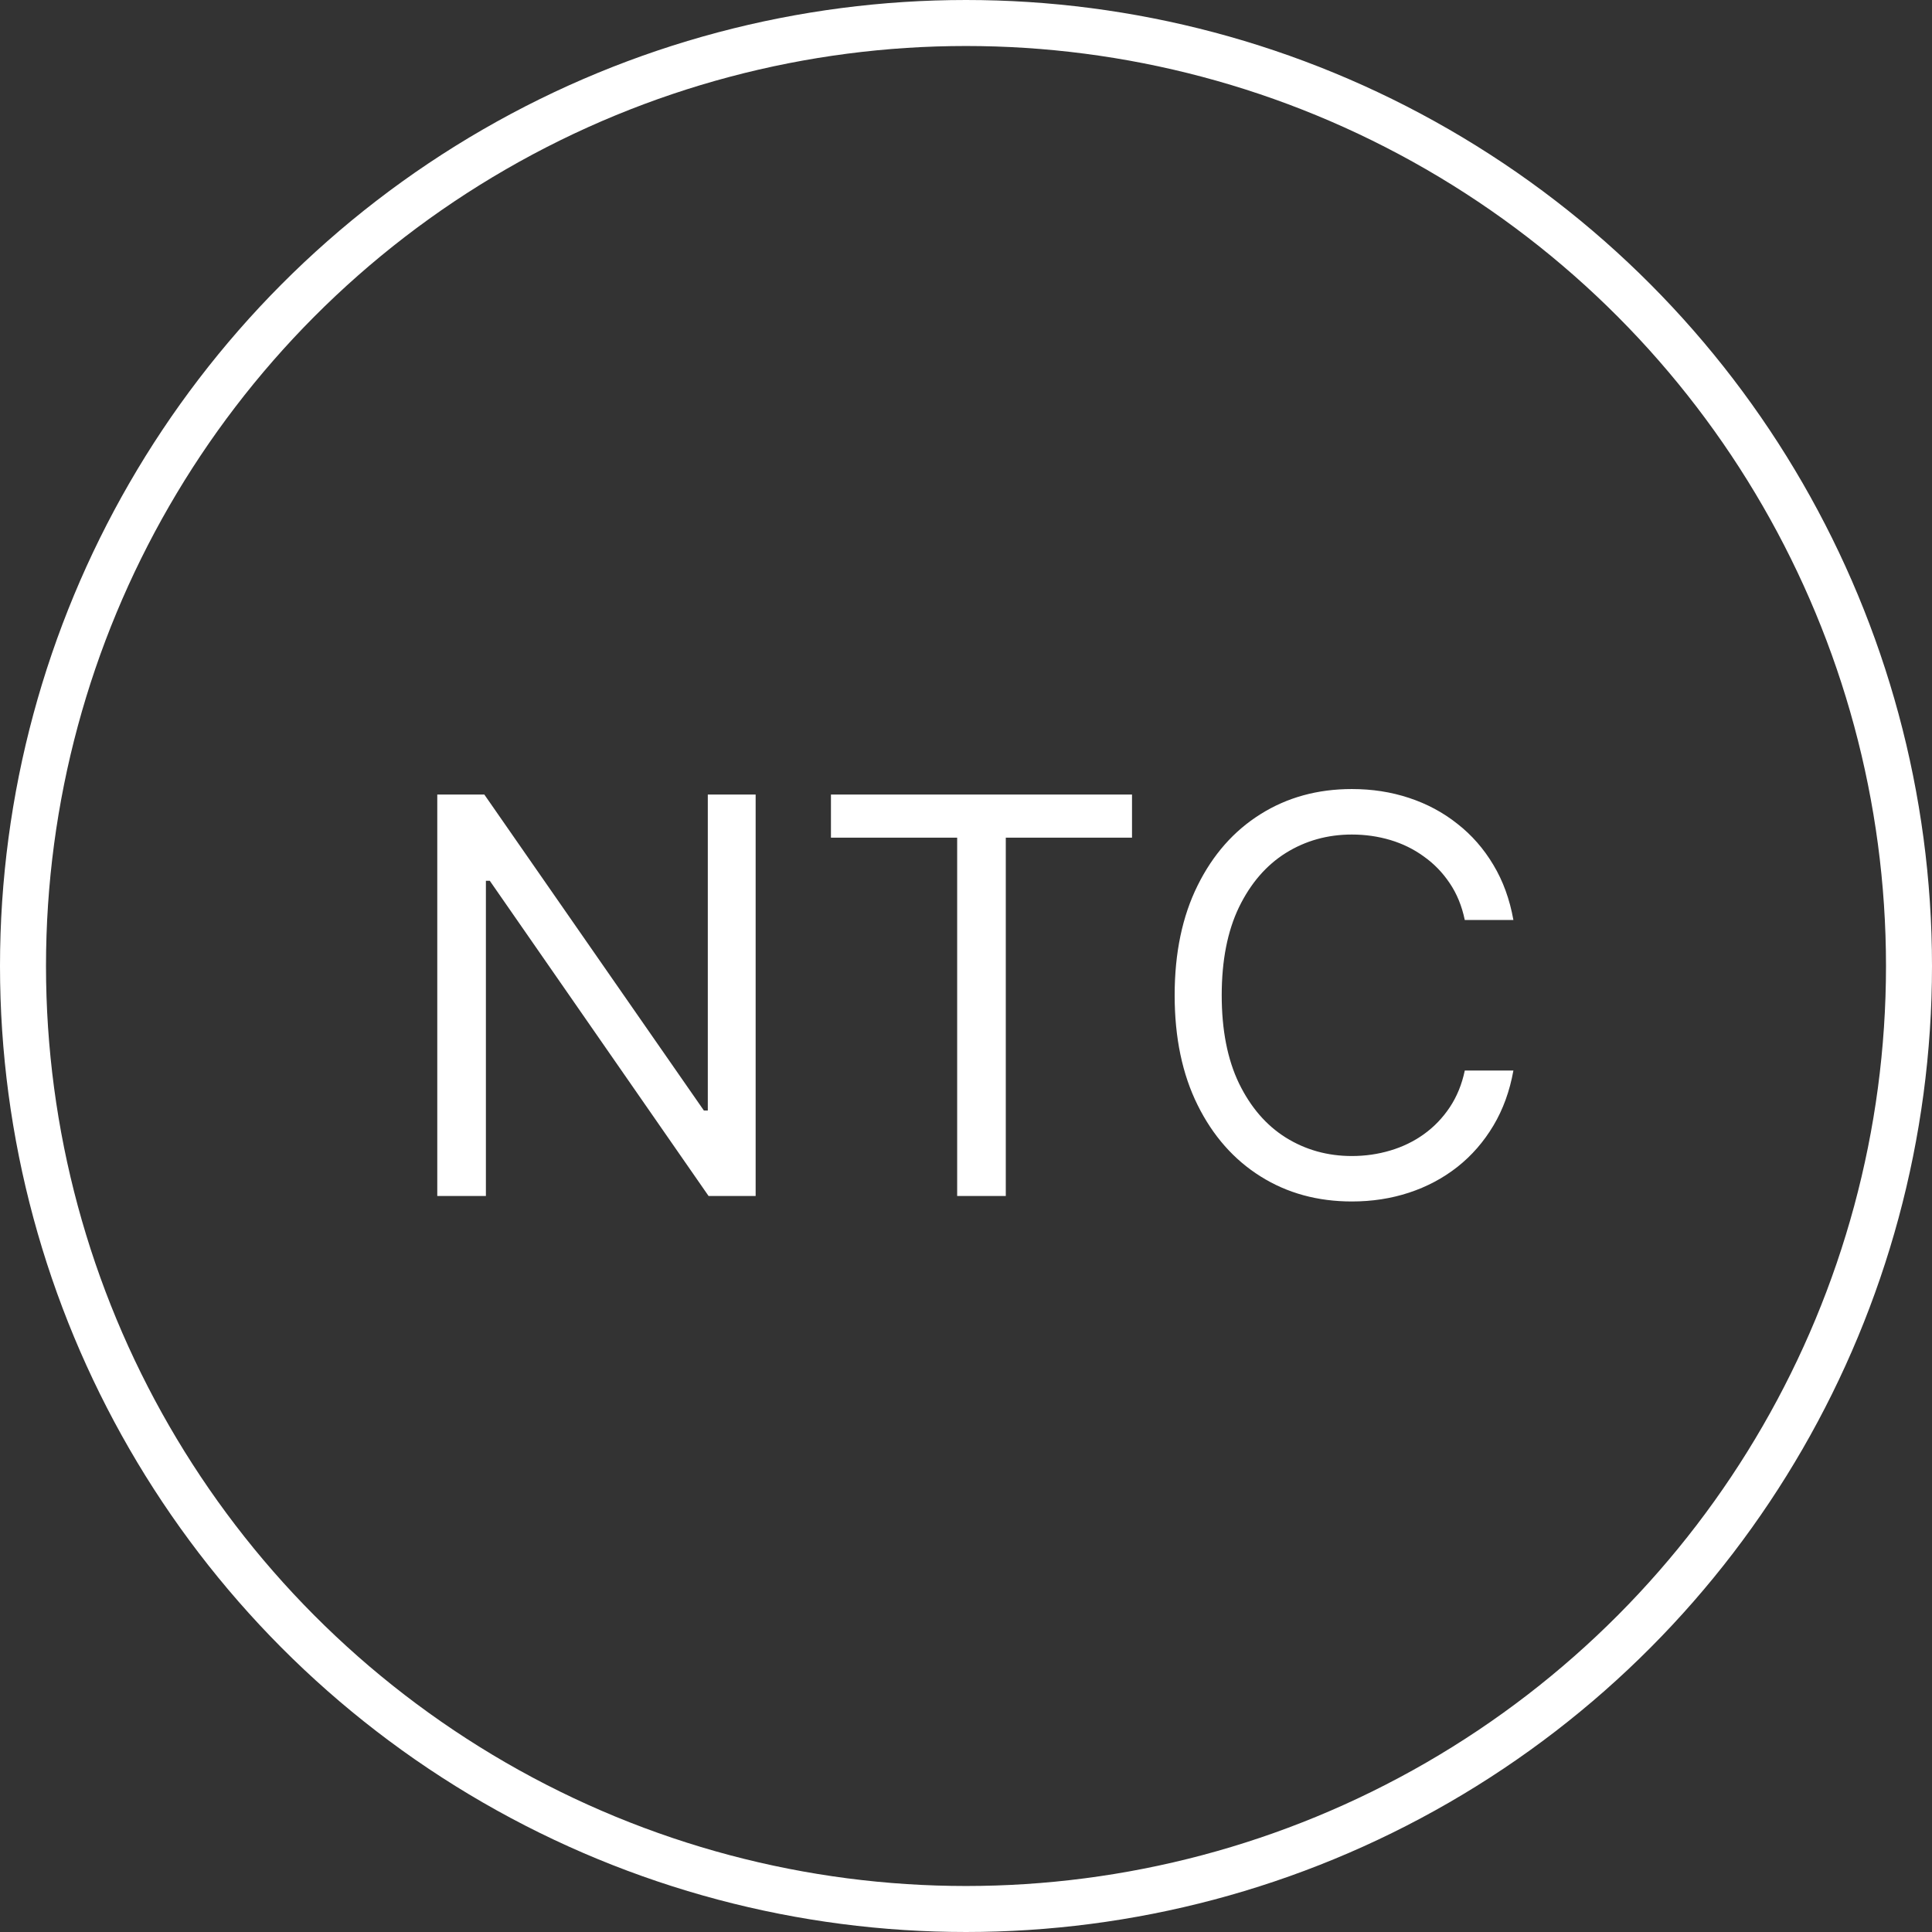
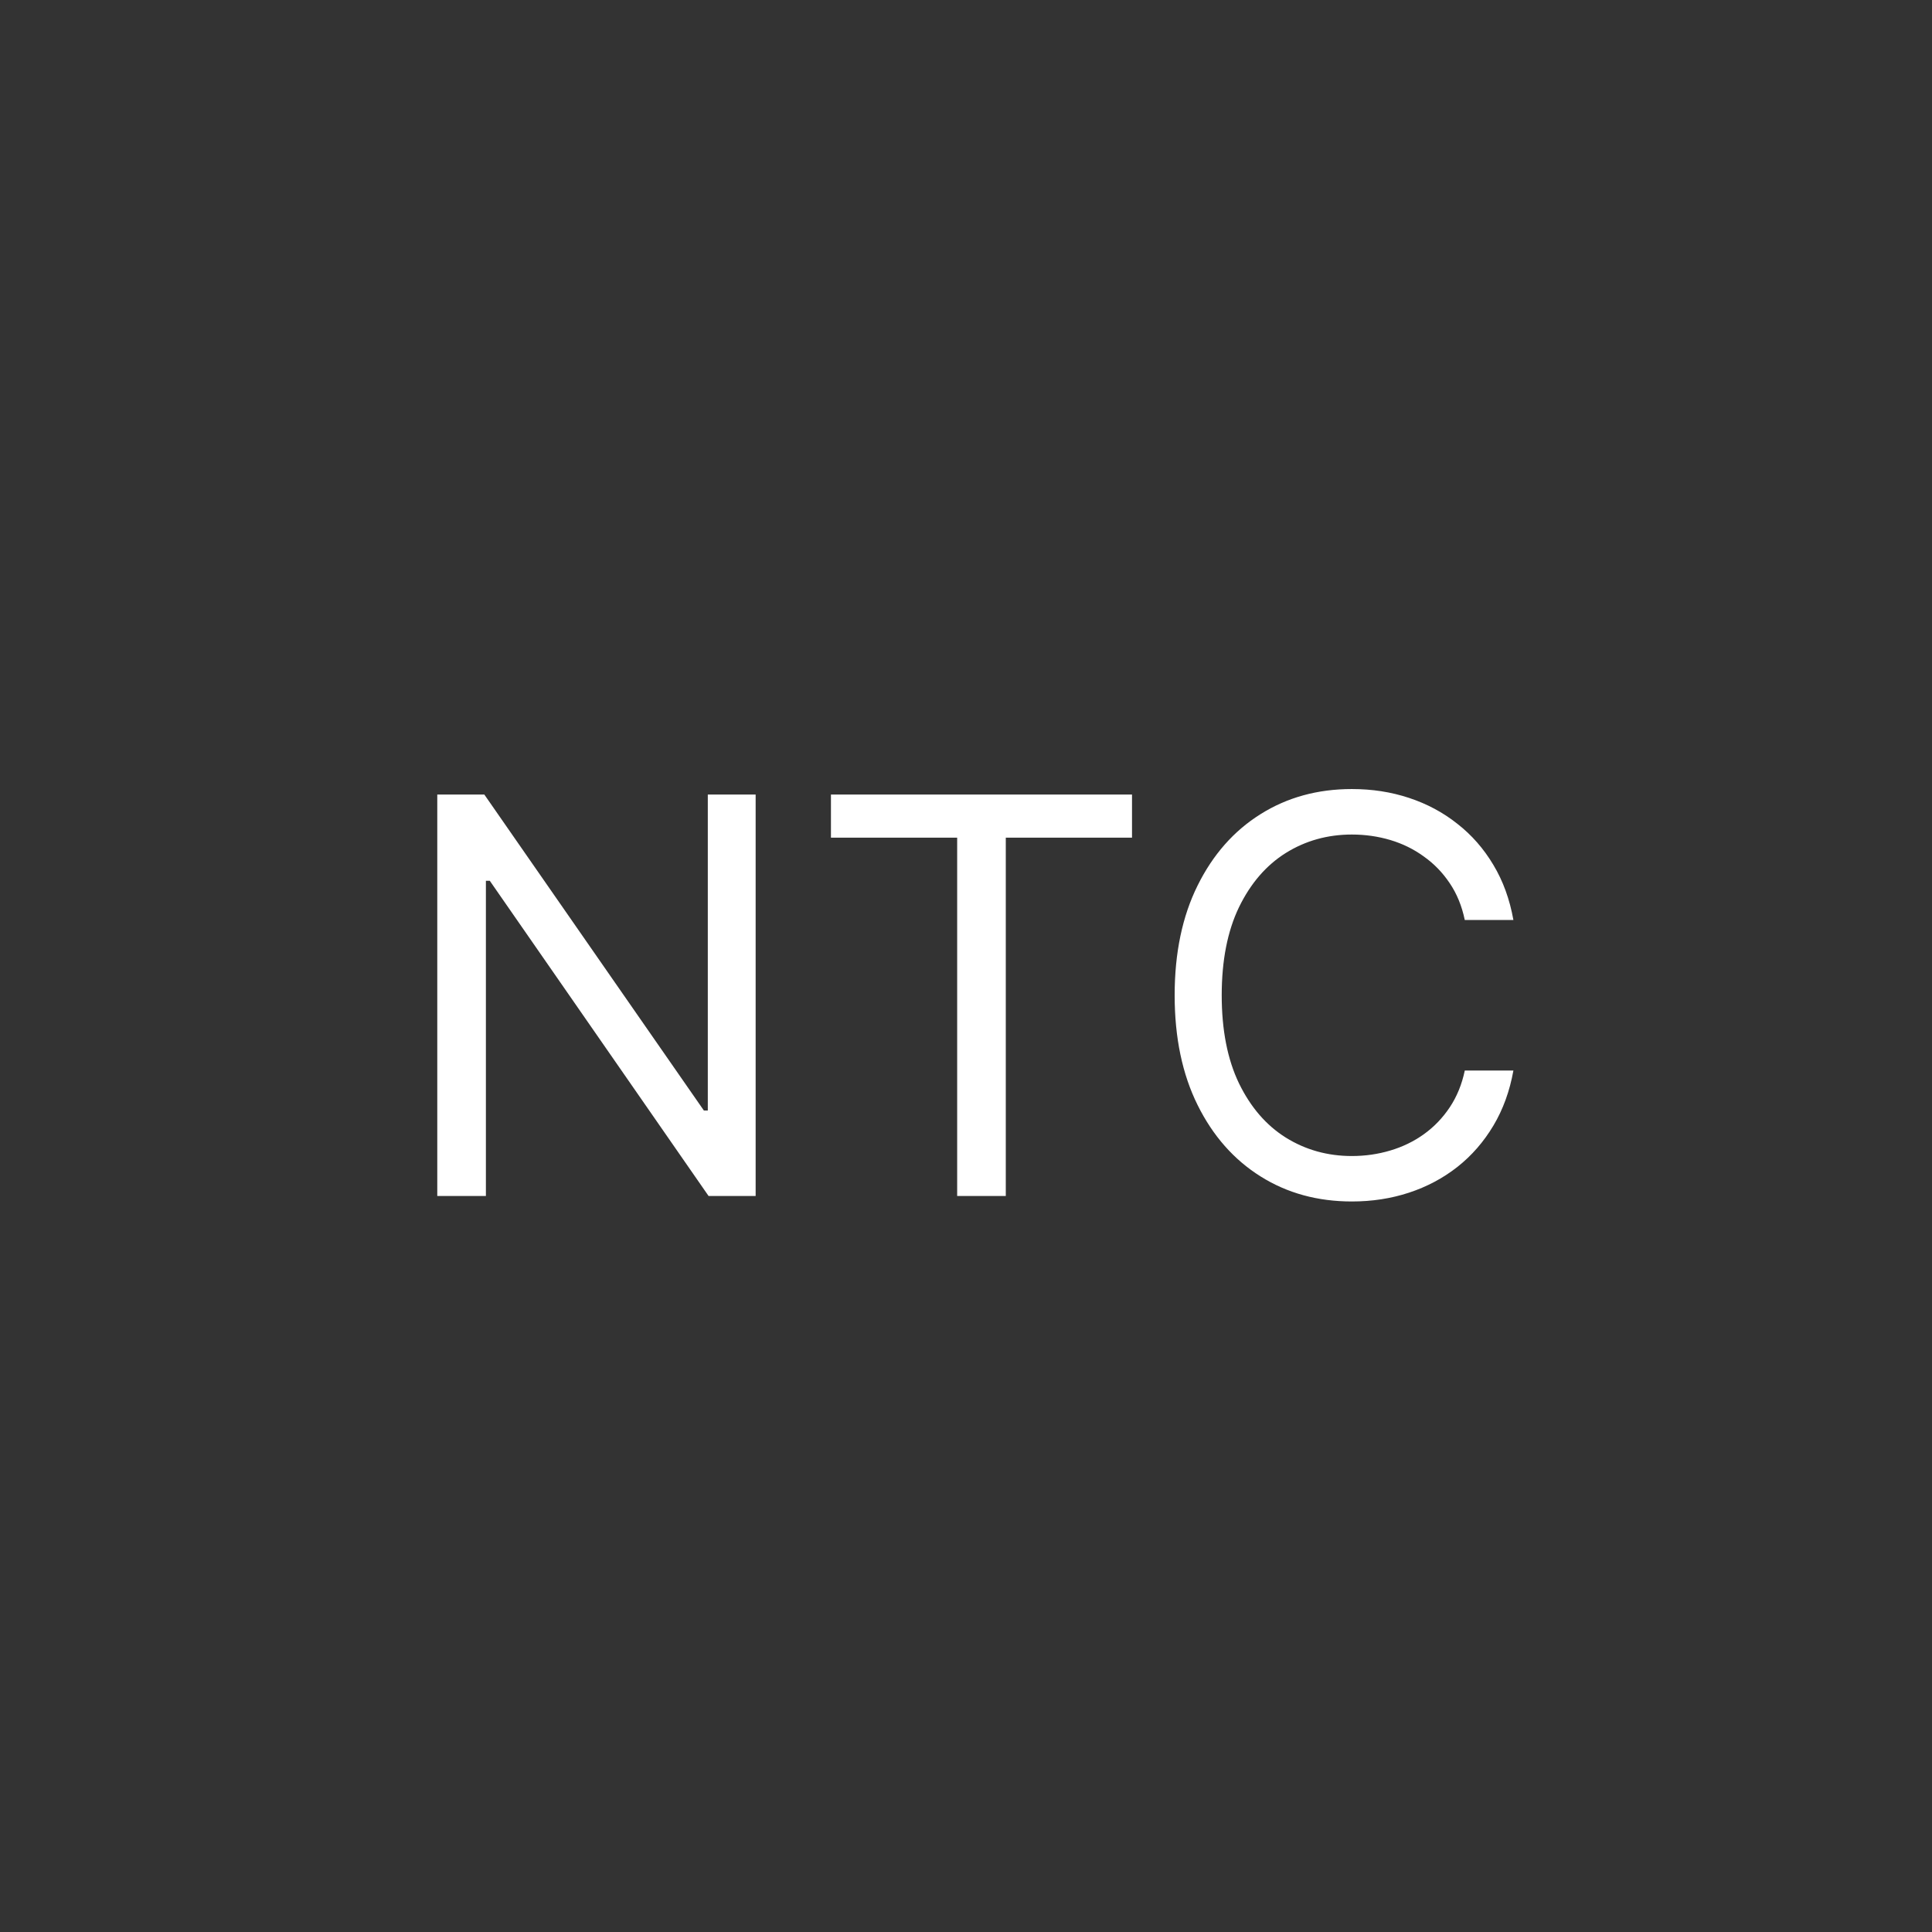
<svg xmlns="http://www.w3.org/2000/svg" width="42" height="42" viewBox="0 0 42 42" fill="none">
  <rect x="0" y="0" width="42" height="42" fill="#333333" stroke="none" />
-   <circle cx="21" cy="21" r="20.5" stroke="white" />
  <path d="M16.427 17.273V26H15.404L10.648 19.148H10.563V26H9.506V17.273H10.529L15.302 24.142H15.387V17.273H16.427ZM18.064 18.21V17.273H24.609V18.21H21.865V26H20.808V18.21H18.064ZM32.9 20H31.843C31.78 19.696 31.671 19.429 31.515 19.199C31.361 18.969 31.174 18.776 30.952 18.619C30.734 18.46 30.491 18.341 30.224 18.261C29.957 18.182 29.678 18.142 29.389 18.142C28.86 18.142 28.381 18.276 27.952 18.543C27.526 18.81 27.187 19.203 26.934 19.723C26.684 20.243 26.559 20.881 26.559 21.636C26.559 22.392 26.684 23.03 26.934 23.55C27.187 24.07 27.526 24.463 27.952 24.73C28.381 24.997 28.86 25.131 29.389 25.131C29.678 25.131 29.957 25.091 30.224 25.011C30.491 24.932 30.734 24.814 30.952 24.658C31.174 24.499 31.361 24.304 31.515 24.074C31.671 23.841 31.78 23.574 31.843 23.273H32.9C32.82 23.719 32.675 24.118 32.465 24.47C32.255 24.822 31.994 25.122 31.681 25.369C31.369 25.614 31.018 25.8 30.629 25.928C30.242 26.055 29.829 26.119 29.389 26.119C28.644 26.119 27.982 25.938 27.403 25.574C26.823 25.21 26.367 24.693 26.035 24.023C25.702 23.352 25.536 22.557 25.536 21.636C25.536 20.716 25.702 19.921 26.035 19.25C26.367 18.579 26.823 18.062 27.403 17.699C27.982 17.335 28.644 17.153 29.389 17.153C29.829 17.153 30.242 17.217 30.629 17.345C31.018 17.473 31.369 17.66 31.681 17.908C31.994 18.152 32.255 18.45 32.465 18.803C32.675 19.152 32.82 19.551 32.9 20Z" fill="white" />
</svg>